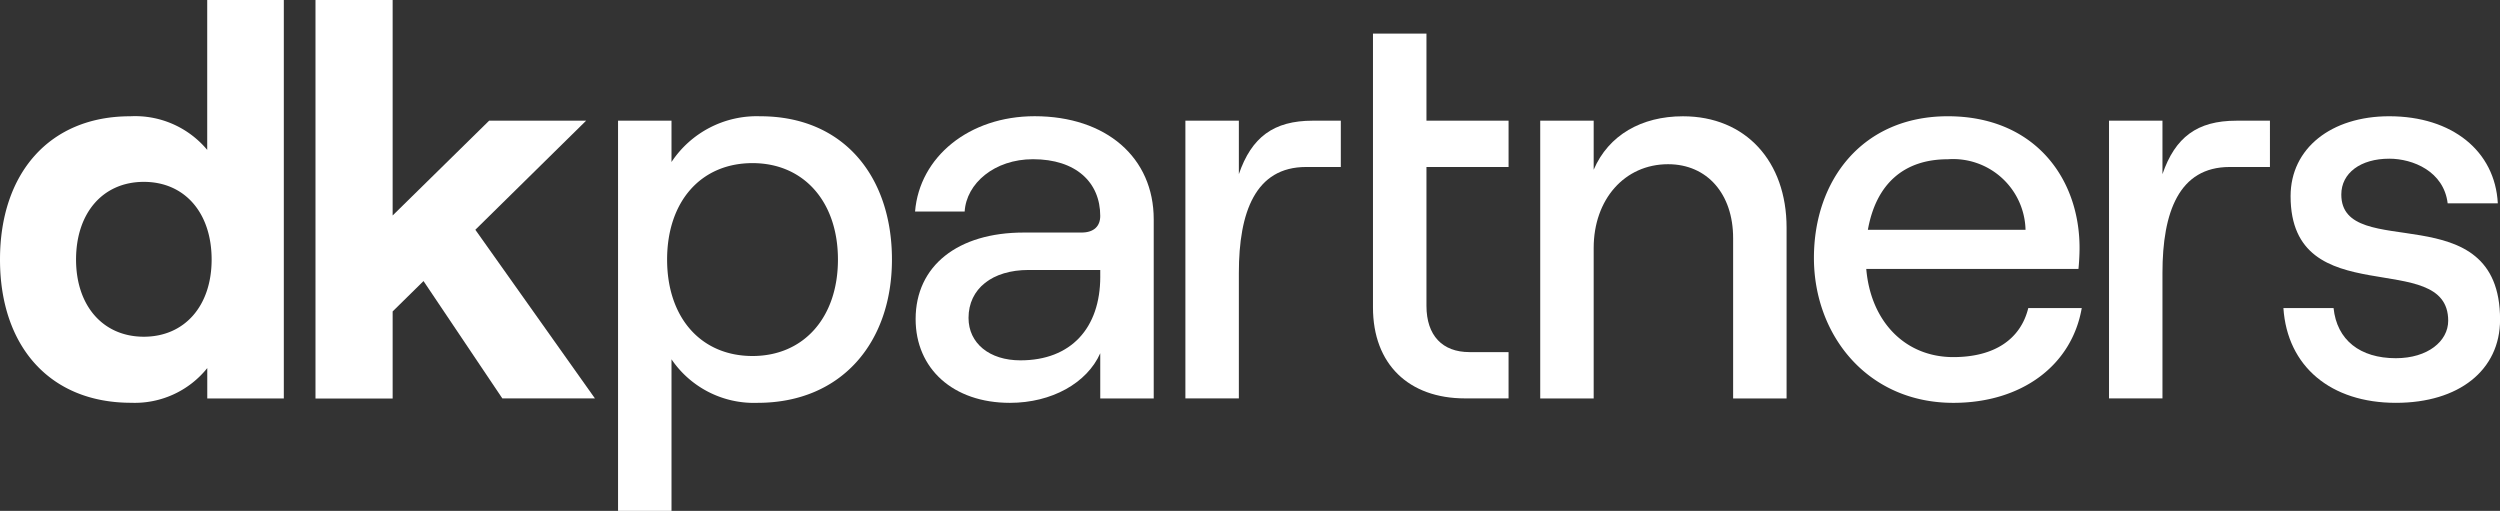
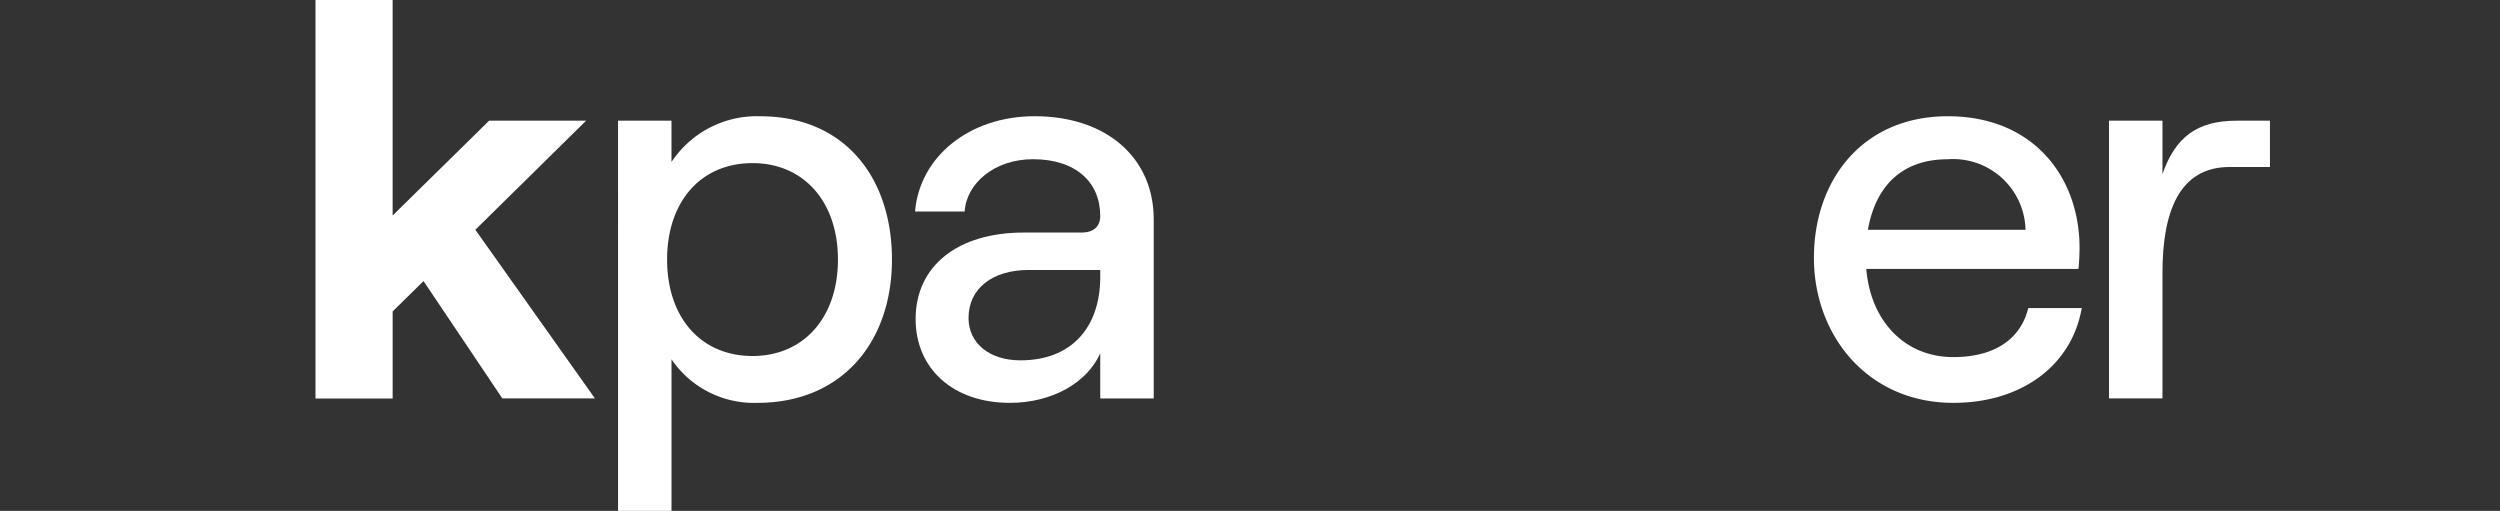
<svg xmlns="http://www.w3.org/2000/svg" id="Groupe_366" data-name="Groupe 366" width="181.092" height="37.006" viewBox="0 0 181.092 37.006">
  <rect x="0" y="0" width="181.092" height="37.006" fill="#333333" stroke="none" />
  <g id="logo_DK_Partners" data-name="logo DK Partners">
-     <path id="Tracé_265" data-name="Tracé 265" d="M2159.186,95.359c0-6.267,3.593-10.379,9.421-10.379a6.8,6.8,0,0,1,5.589,2.435V76.557h5.549v28.862H2174.2v-2.2a6.731,6.731,0,0,1-5.509,2.514C2162.779,105.739,2159.186,101.627,2159.186,95.359Zm15.33,0c0-3.393-1.957-5.628-4.911-5.628s-4.91,2.235-4.91,5.628c0,3.354,1.956,5.589,4.91,5.589S2174.516,98.713,2174.516,95.359Z" transform="translate(-2159.186 -76.557)" fill="#fff" />
    <path id="Tracé_266" data-name="Tracé 266" d="M2208.548,96.916l-2.236,2.2v6.307h-5.589V76.557h5.589V92.166L2213.3,85.3h7.026l-8.024,7.9,8.663,12.216h-6.707Z" transform="translate(-2177.87 -76.557)" fill="#fff" />
    <path id="Tracé_267" data-name="Tracé 267" d="M2240.556,92.186h3.872V95.18a7.41,7.41,0,0,1,6.428-3.314c6.067,0,9.541,4.392,9.541,10.379s-3.633,10.379-9.74,10.379a7.215,7.215,0,0,1-6.228-3.153V120.45h-3.872Zm15.929,10.06c0-4.191-2.476-6.986-6.188-6.986-3.752,0-6.187,2.794-6.187,6.986s2.435,6.986,6.188,6.986C2254.009,109.232,2256.485,106.437,2256.485,102.245Z" transform="translate(-2195.787 -83.444)" fill="#fff" />
    <path id="Tracé_268" data-name="Tracé 268" d="M2296.95,99.332v12.974h-3.873v-3.274c-.958,2.156-3.513,3.593-6.547,3.593-4.112,0-6.827-2.475-6.827-6.068,0-3.872,3.074-6.268,7.824-6.268h4.192c.918,0,1.357-.479,1.357-1.2,0-2.435-1.757-4.112-4.871-4.112-2.795,0-4.83,1.756-4.95,3.792h-3.593c.32-3.952,3.912-6.907,8.663-6.907C2293.517,91.866,2296.95,94.86,2296.95,99.332Zm-3.873,4.152V103h-5.19c-2.635,0-4.352,1.357-4.352,3.473,0,1.837,1.518,3.073,3.753,3.073C2290.961,109.551,2293.078,107.2,2293.078,103.483Z" transform="translate(-2213.378 -83.444)" fill="#fff" />
-     <path id="Tracé_269" data-name="Tracé 269" d="M2323.994,90.644c-3.673,0-4.87,3.273-4.87,7.665v9.1h-3.873V87.29h3.873v3.872c.918-2.674,2.515-3.872,5.35-3.872h2.035v3.353Zm8.719-9.661V87.29h5.948v3.353h-5.948V100.7c0,2.155,1.157,3.353,3.113,3.353h2.834v3.353h-3.154c-4.072,0-6.667-2.475-6.667-6.587V80.983Z" transform="translate(-2229.385 -78.548)" fill="#fff" />
-     <path id="Tracé_270" data-name="Tracé 270" d="M2361.969,92.186h3.872v3.553c1.078-2.514,3.474-3.872,6.467-3.872,4.551,0,7.506,3.274,7.506,8.064v12.375h-3.872V100.689c0-3.194-1.877-5.35-4.711-5.35-3.154,0-5.39,2.555-5.39,6.068v10.9h-3.872Z" transform="translate(-2250.4 -83.444)" fill="#fff" />
    <path id="Tracé_271" data-name="Tracé 271" d="M2417.4,105.759c-.719,4.152-4.351,6.866-9.3,6.866-6.228,0-10.1-4.91-10.1-10.5,0-5.629,3.513-10.26,9.7-10.26,6.228,0,9.541,4.432,9.541,9.541,0,.519-.04,1.158-.08,1.517h-15.37c.32,3.792,2.794,6.388,6.307,6.388,2.955,0,4.87-1.278,5.429-3.553Zm-15.489-5.669h11.417a5.249,5.249,0,0,0-5.629-5.11C2404.543,94.98,2402.507,96.736,2401.908,100.09Z" transform="translate(-2266.605 -83.444)" fill="#fff" />
    <path id="Tracé_272" data-name="Tracé 272" d="M2445.594,95.8c-3.672,0-4.87,3.273-4.87,7.665v9.1h-3.872V92.447h3.872v3.872c.918-2.674,2.515-3.872,5.35-3.872h2.435V95.8Z" transform="translate(-2284.082 -83.704)" fill="#fff" />
-     <path id="Tracé_273" data-name="Tracé 273" d="M2459.815,105.759h3.633c.24,2.315,1.916,3.632,4.512,3.632,2.315,0,3.792-1.237,3.792-2.714,0-5.35-11.417-.44-11.417-9.023,0-3.473,2.954-5.789,7.146-5.789,4.551,0,7.665,2.515,7.865,6.307h-3.633c-.28-2.315-2.515-3.233-4.231-3.233-2.076,0-3.473,1.038-3.473,2.595,0,4.99,11.5-.119,11.5,9.062,0,3.673-2.994,6.028-7.545,6.028C2463.248,112.625,2460.094,109.99,2459.815,105.759Z" transform="translate(-2294.412 -83.444)" fill="#fff" />
  </g>
</svg>